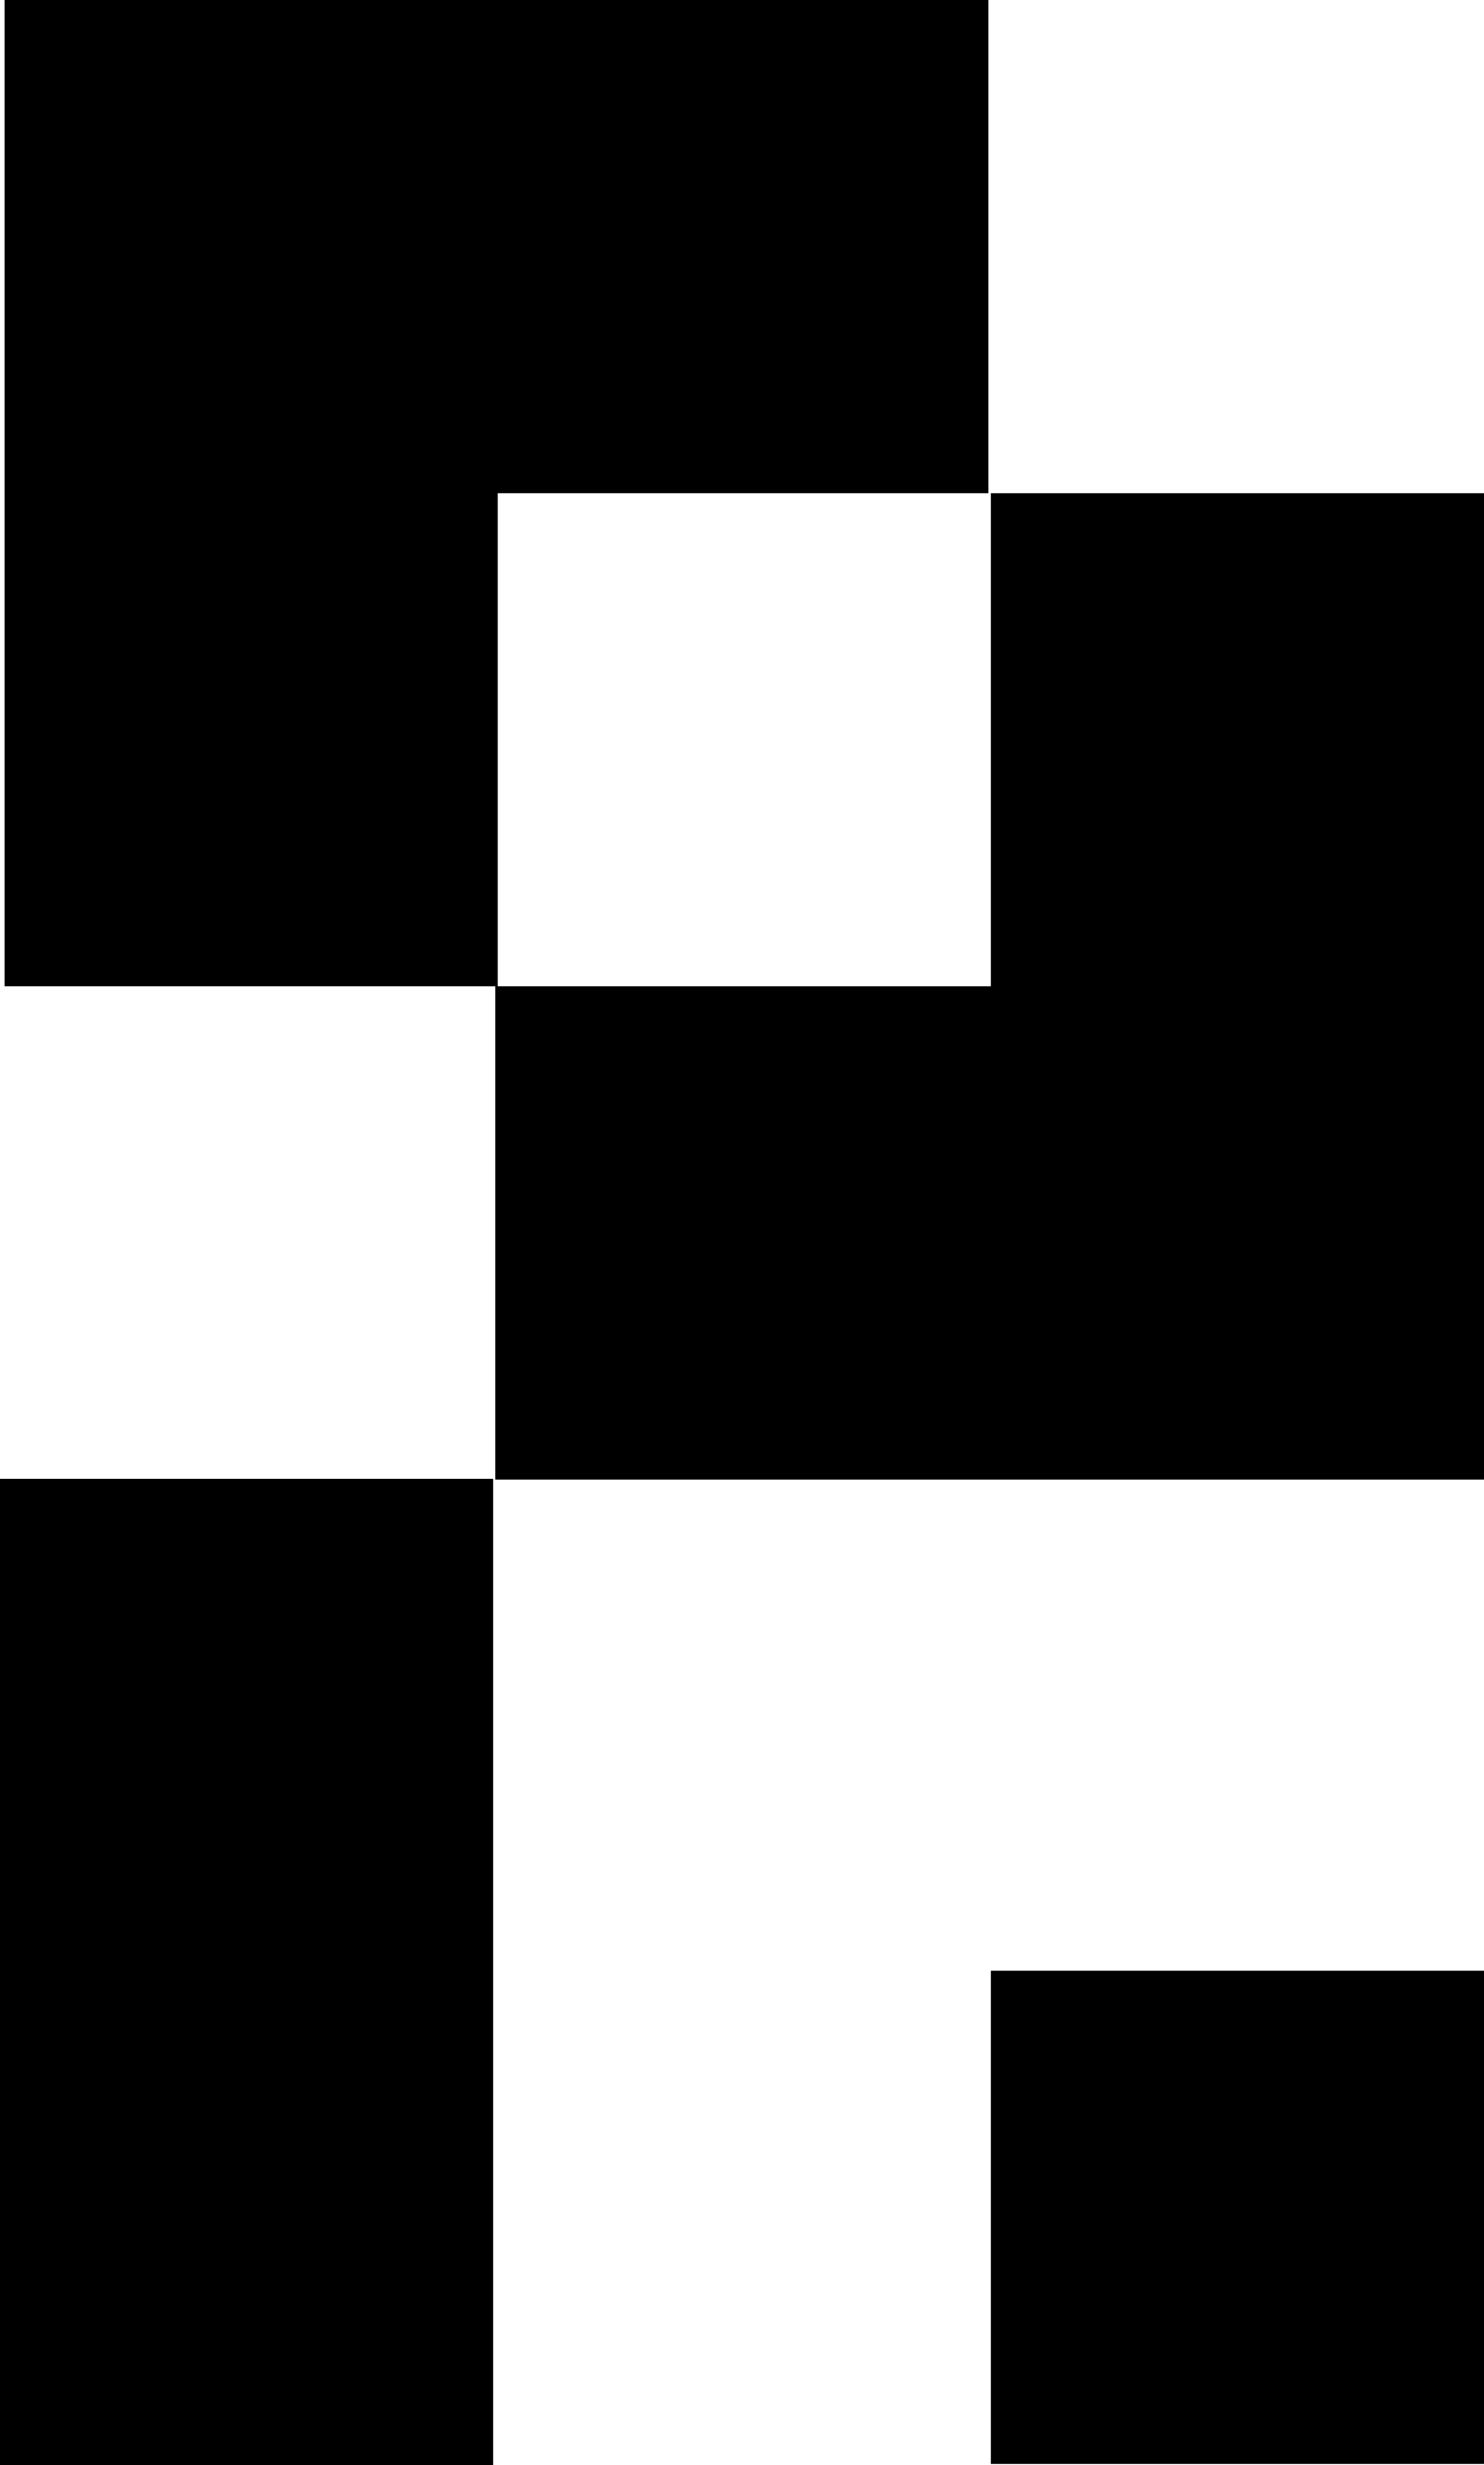
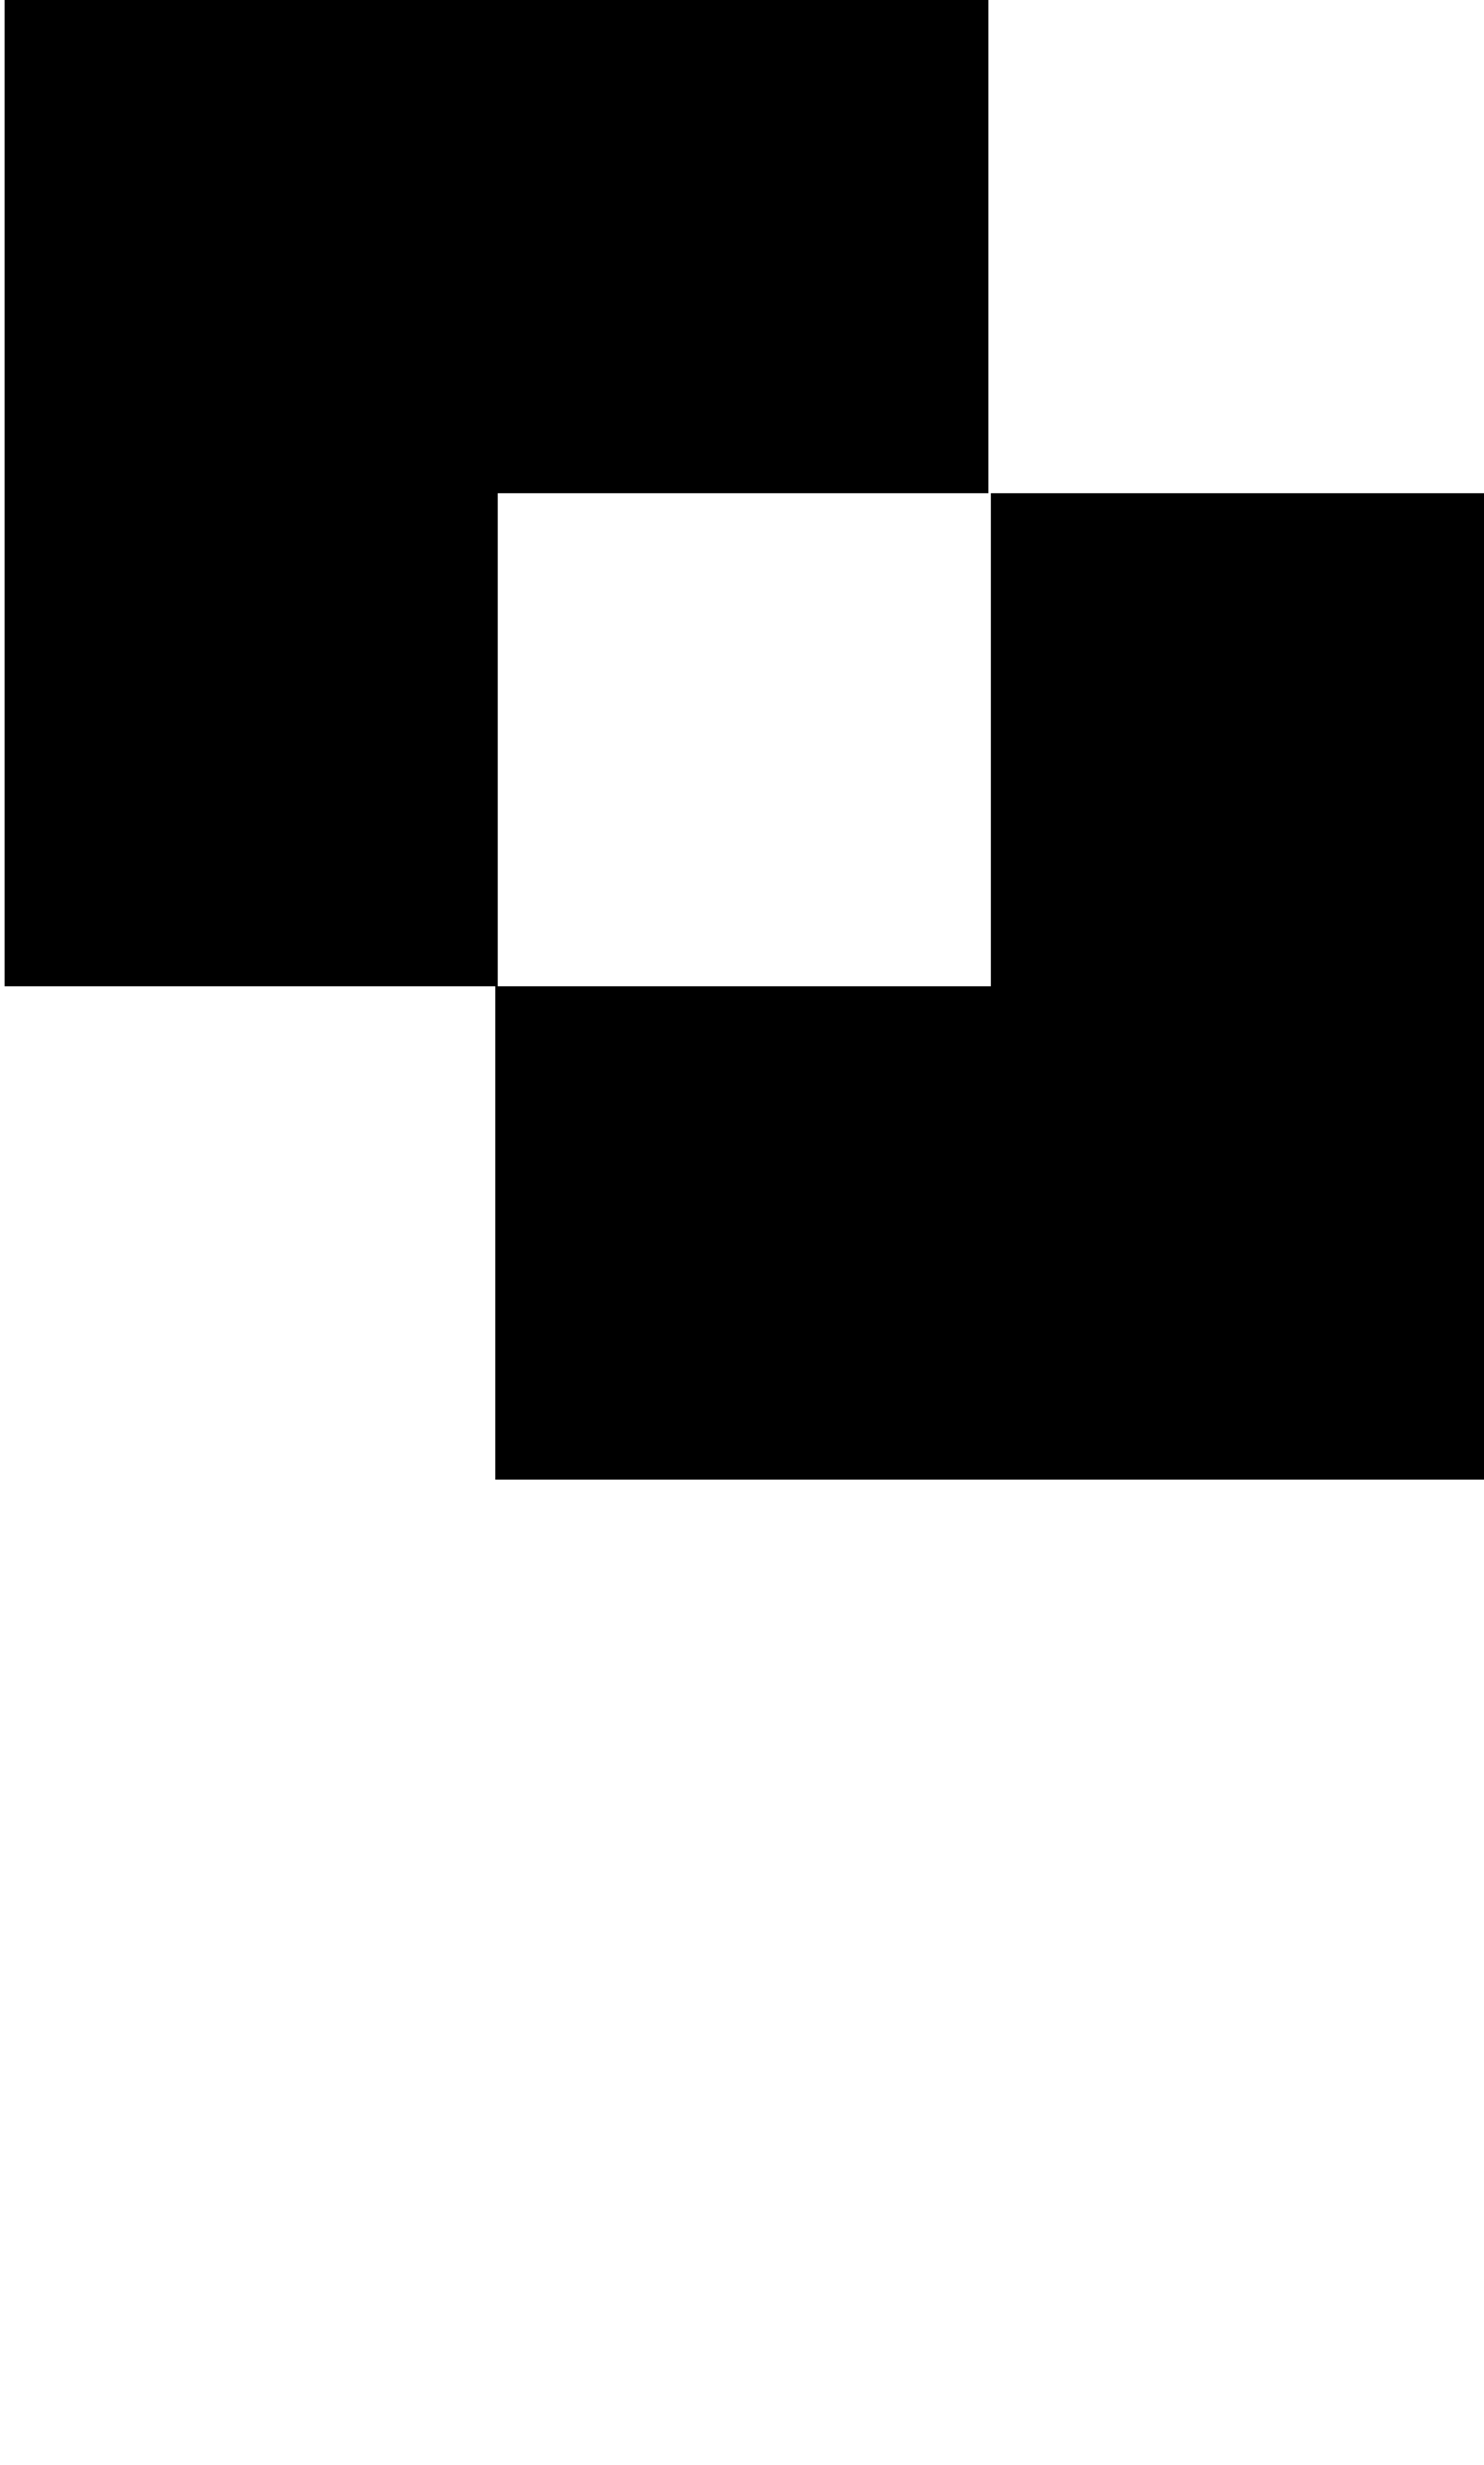
<svg xmlns="http://www.w3.org/2000/svg" version="1.1" width="49.518" height="82.249">
  <svg width="49.518" height="82.249" viewBox="0 0 49.518 82.249">
    <g id="SvgjsG1054" data-name="Groupe 1" transform="translate(0 0.005)">
-       <rect id="SvgjsRect1053" data-name="Rectangle 1" width="16.455" height="16.455" transform="translate(33.063 65.744)" />
-       <path id="SvgjsPath1052" data-name="Tracé 1" d="M0,850.71v32.91H16.455V850.71Z" transform="translate(0 -801.376)" />
      <path id="SvgjsPath1051" data-name="Tracé 2" d="M2.645-.005V32.9H19.018V49.36H52.01V16.45H35.555V32.9H19.1V16.45H35.473V-.005Z" transform="translate(-2.492)" />
    </g>
  </svg>
  <style>@media (prefers-color-scheme: light) { :root { filter: none; } }
@media (prefers-color-scheme: dark) { :root { filter: none; } }
</style>
</svg>